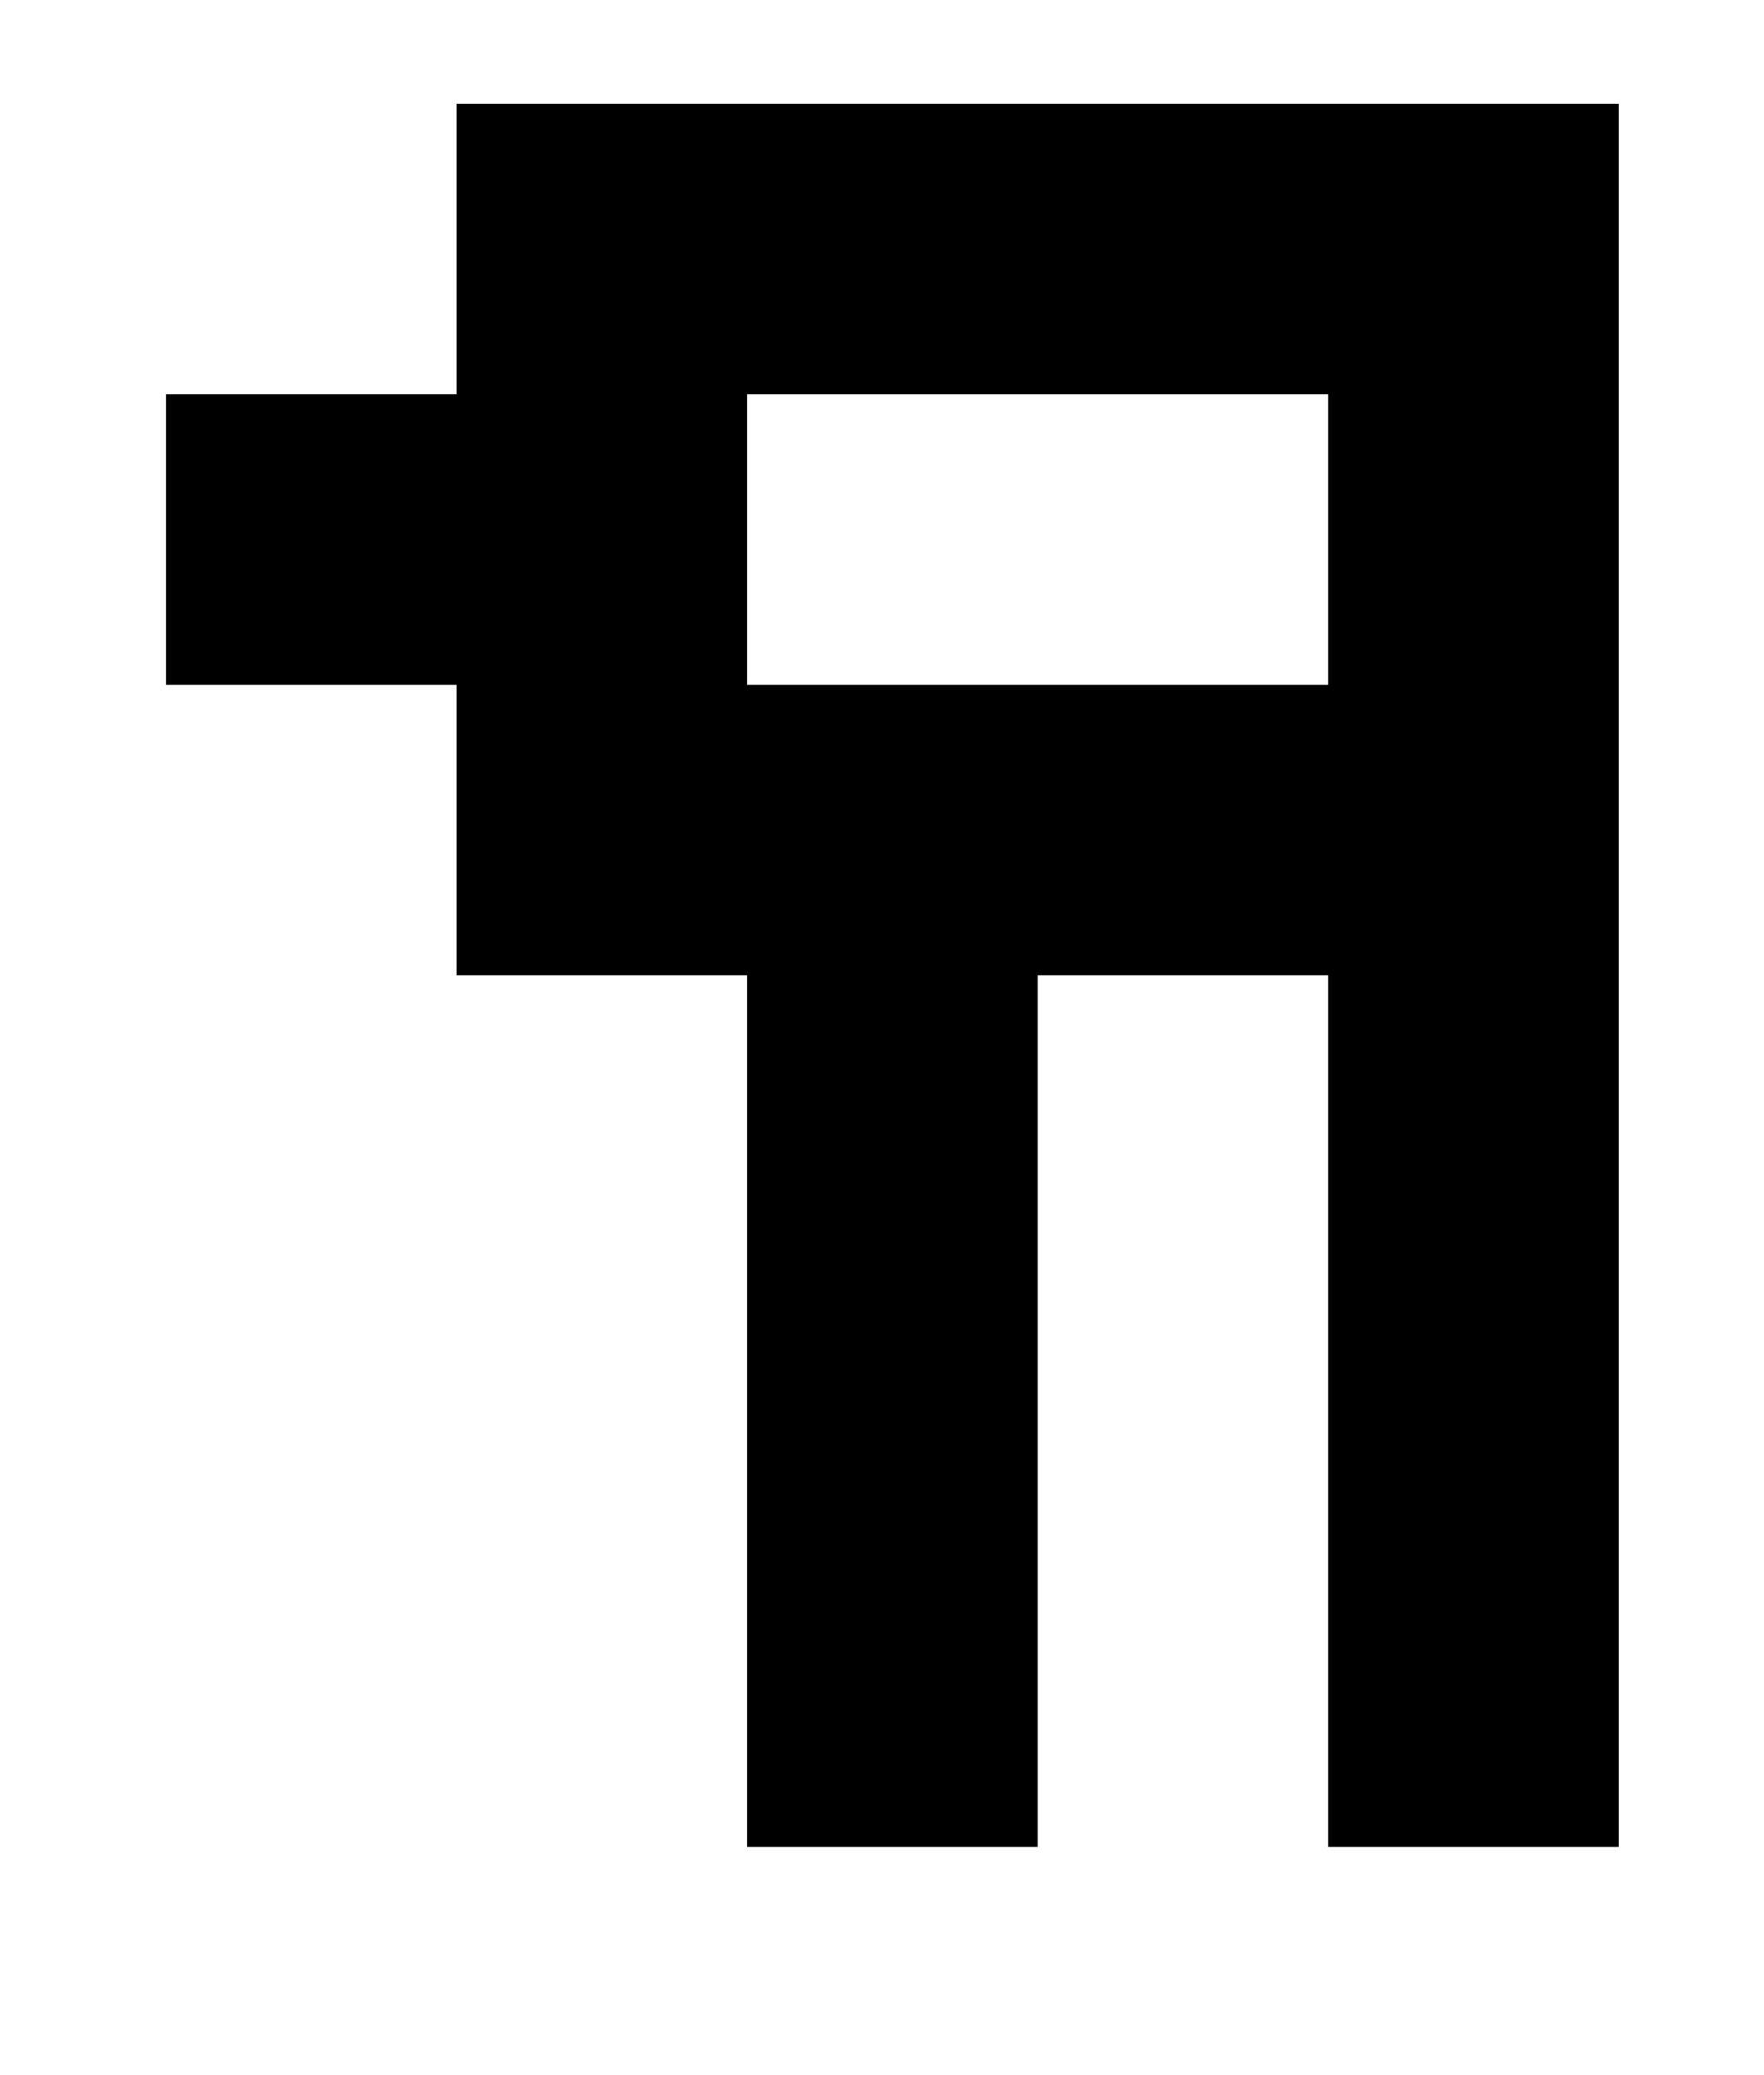
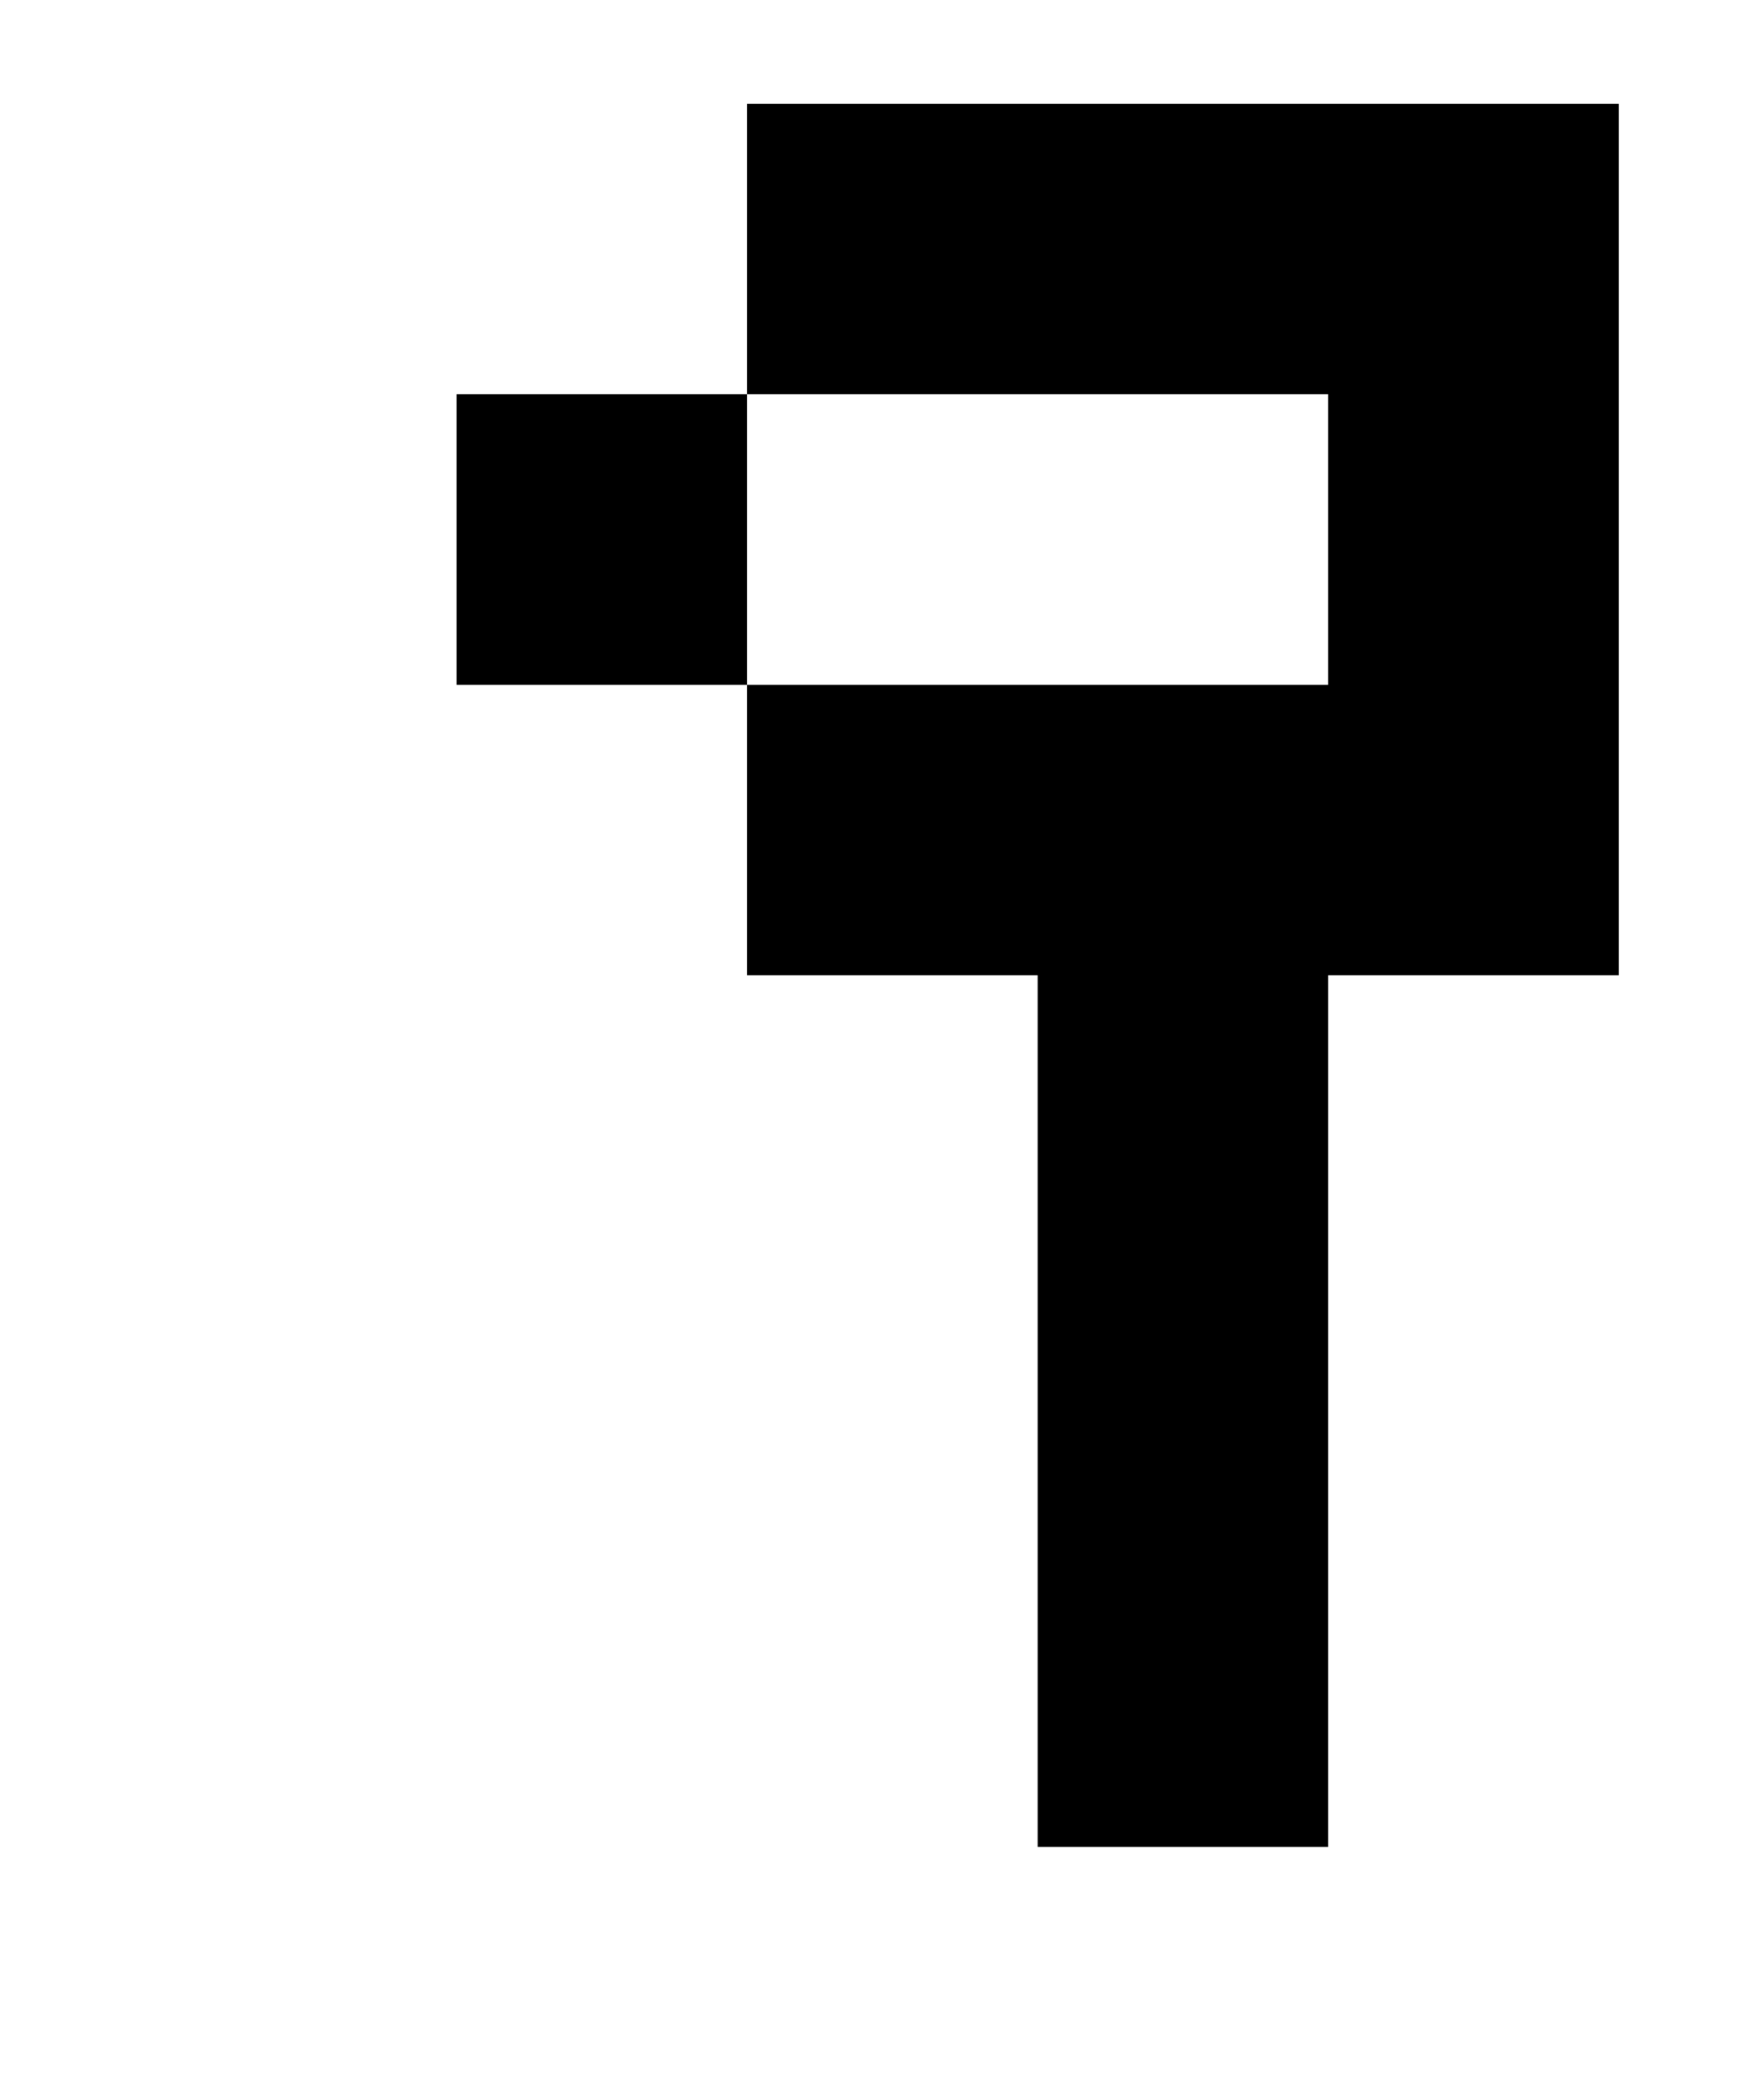
<svg xmlns="http://www.w3.org/2000/svg" version="1.1" viewBox="-10 0 850 1000">
-   <path fill="currentColor" d="M770 50v840h-140v-420h-140v420h-140v-420h-140v-140h-140v-140h140v-140h560zM630 330v-140h-280v140h280z" />
+   <path fill="currentColor" d="M770 50v840v-420h-140v420h-140v-420h-140v-140h-140v-140h140v-140h560zM630 330v-140h-280v140h280z" />
</svg>